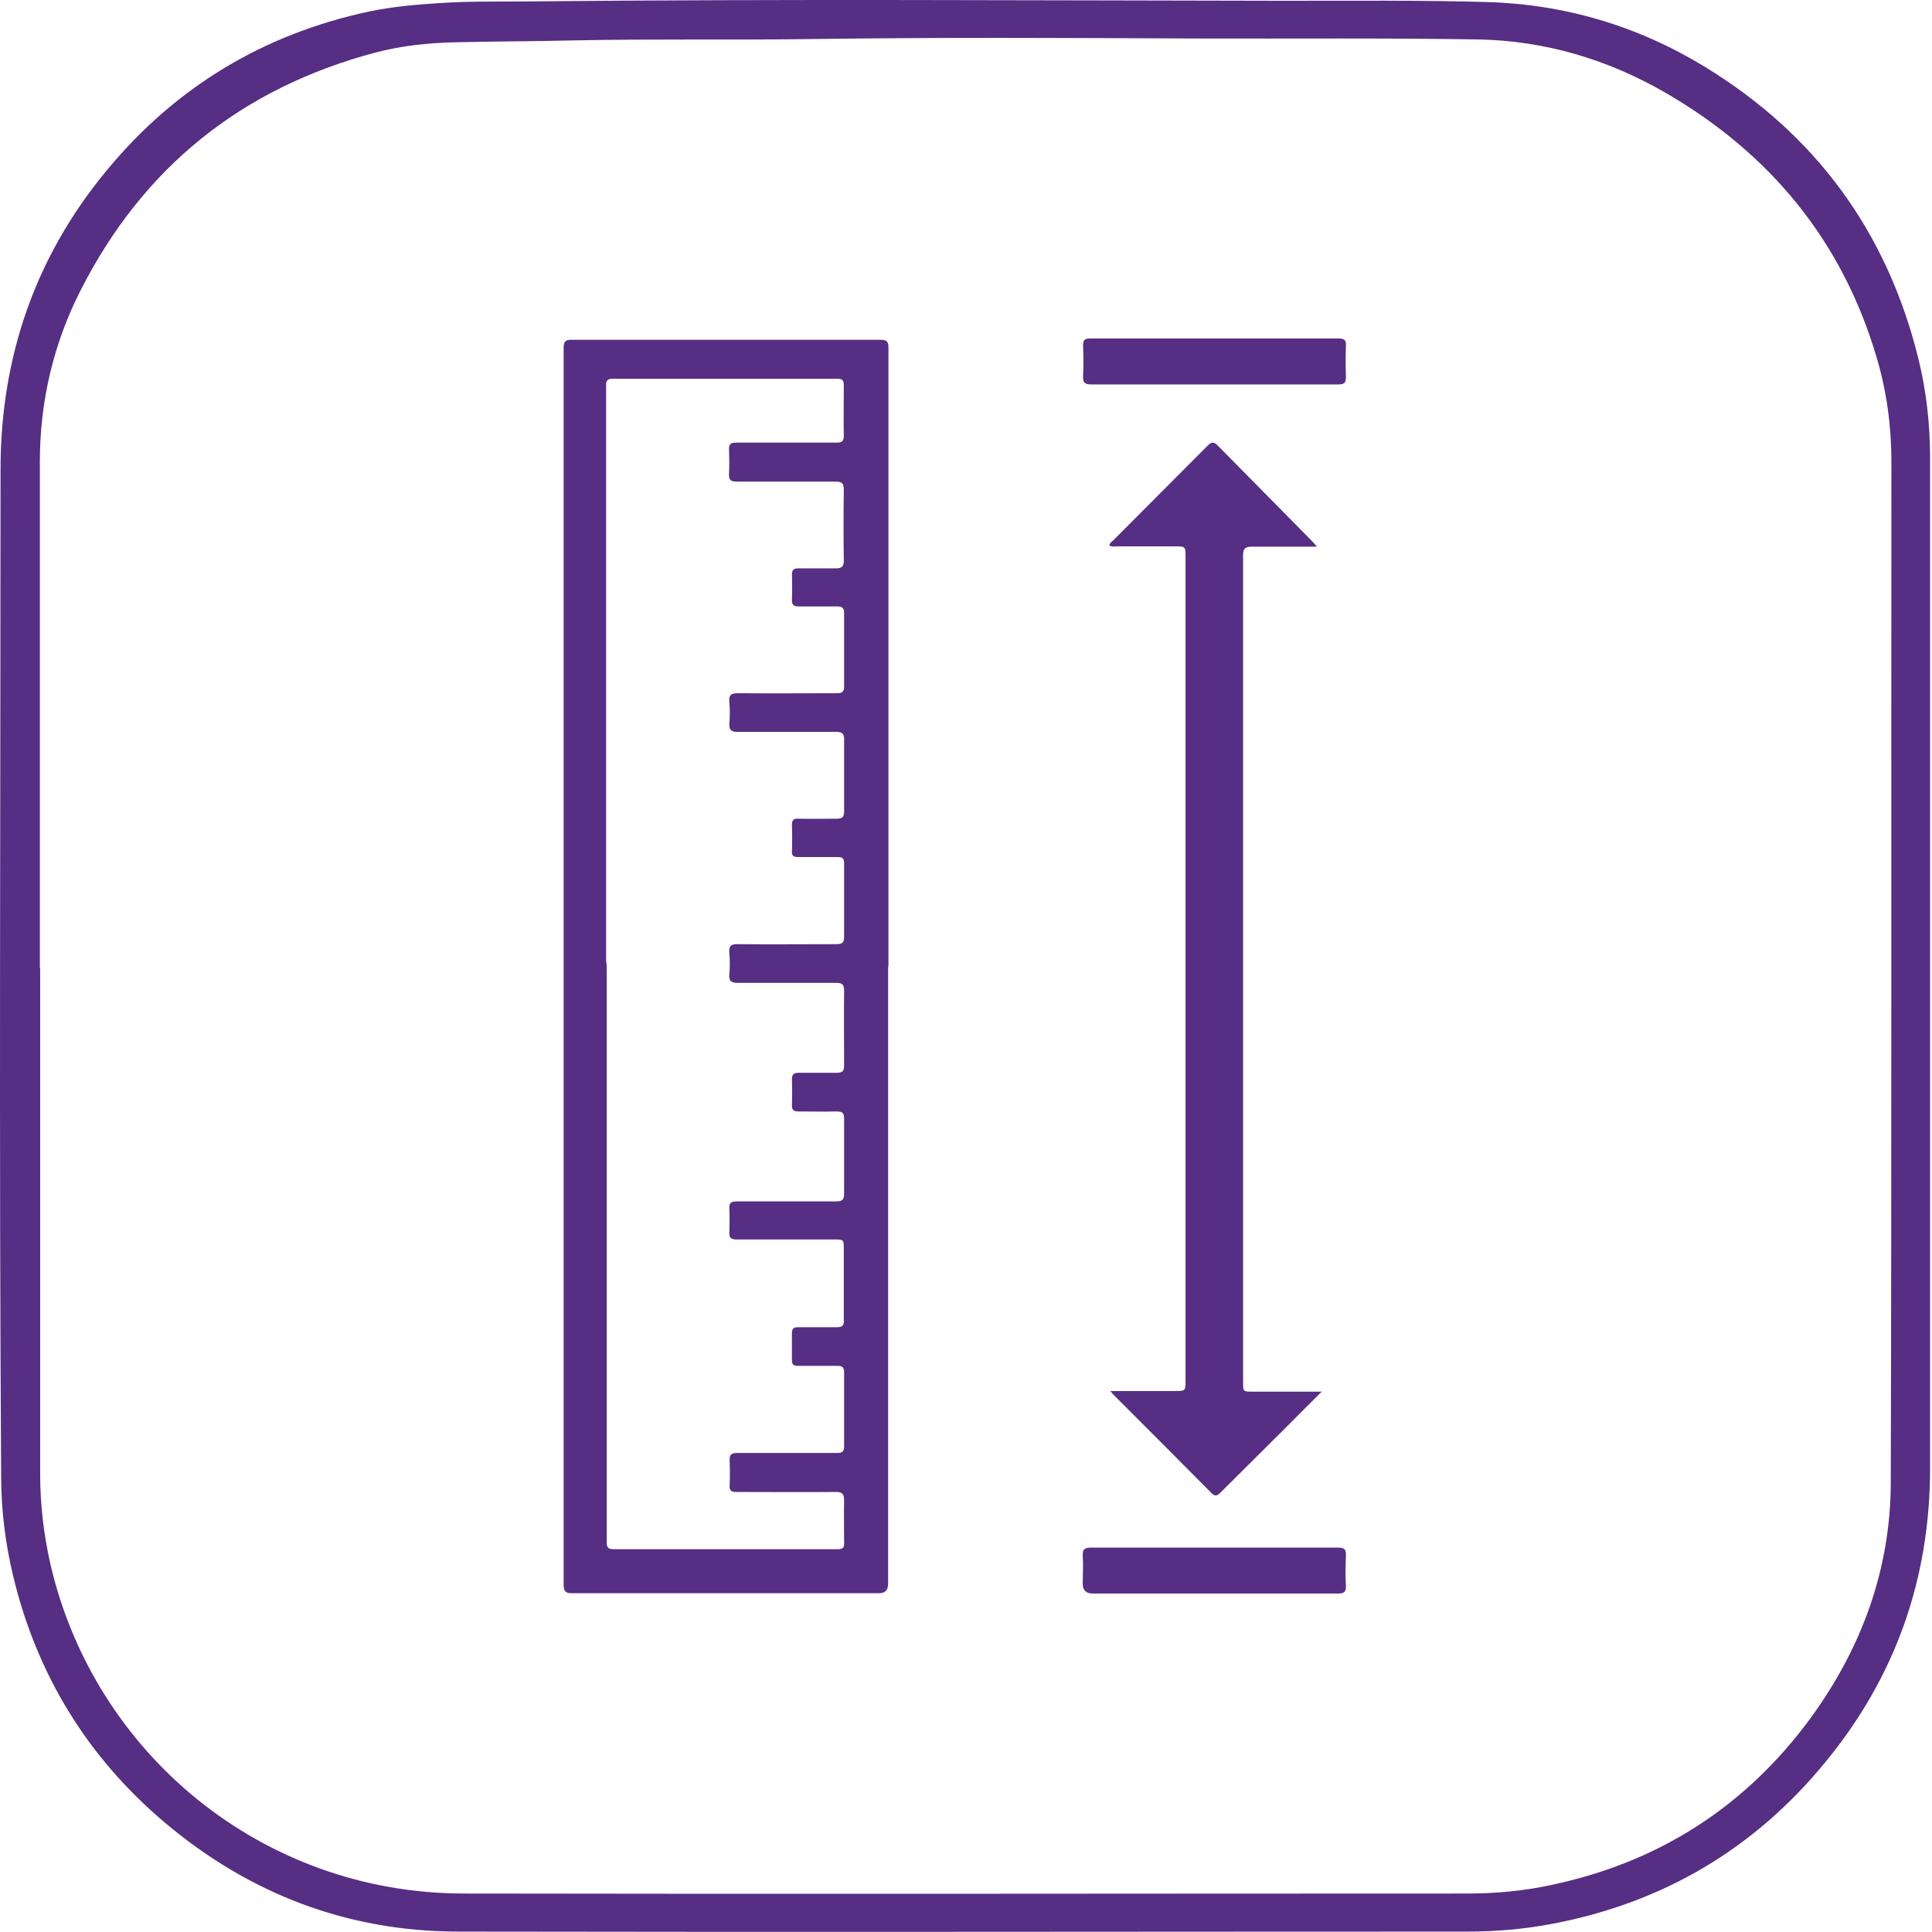
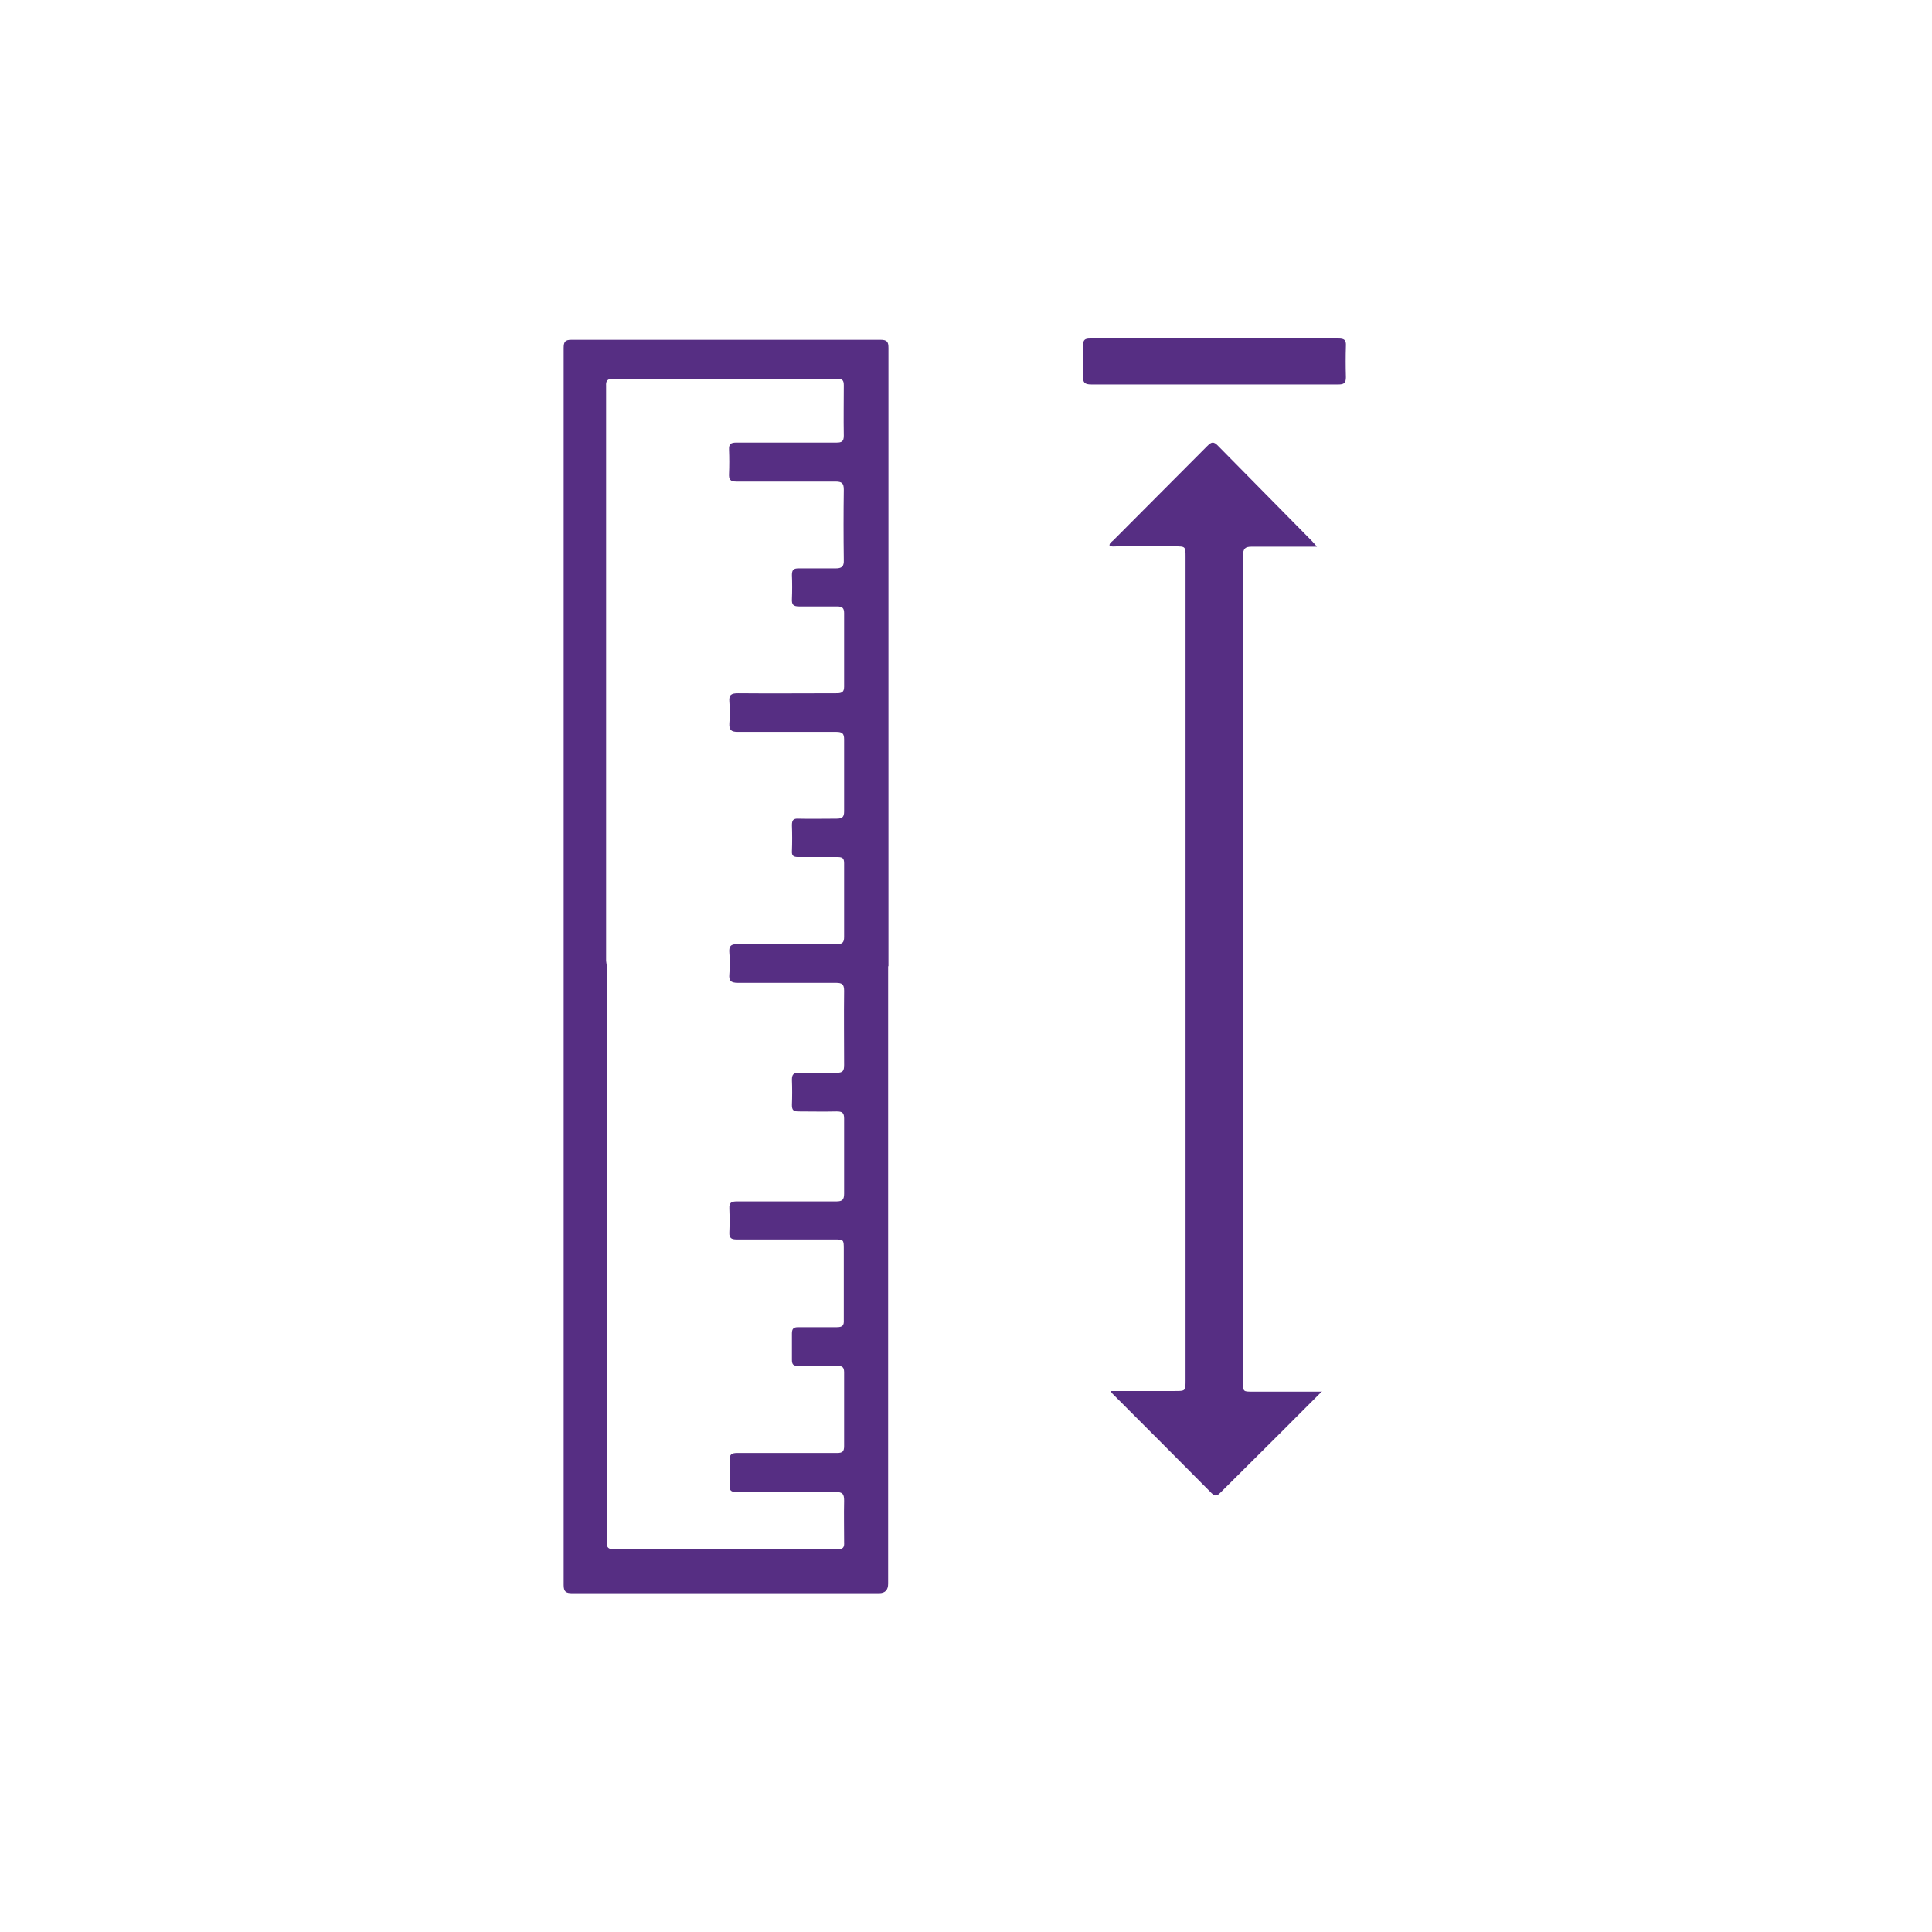
<svg xmlns="http://www.w3.org/2000/svg" width="256" height="256" viewBox="0 0 256 256" fill="none">
-   <path d="M255.746 128.149C255.746 150.275 255.746 172.4 255.746 194.526C255.746 209.193 251.163 222.194 241.873 233.486C232.458 244.986 220.376 252.112 205.753 254.903C202.045 255.612 198.295 255.945 194.504 255.945C149.927 255.945 105.35 256.028 60.731 255.945C46.066 255.945 33.026 250.945 21.819 241.486C11.57 232.819 4.863 221.86 1.739 208.818C0.739 204.652 0.197 200.401 0.155 196.068C-0.136 151.441 0.072 106.815 0.072 62.188C0.072 47.354 4.655 34.02 14.153 22.562C23.277 11.52 34.901 4.519 48.941 1.519C52.107 0.853 55.273 0.602 58.481 0.394C62.397 0.144 66.272 0.228 70.188 0.186C103.558 -0.147 136.929 0.061 170.299 0.103C179.173 0.103 188.089 0.019 197.004 0.269C207.336 0.561 217.001 3.436 225.833 8.811C240.54 17.77 249.997 30.645 254.163 47.396C255.246 51.729 255.746 56.188 255.746 60.688V128.065V128.149ZM5.321 128.232C5.321 150.566 5.321 172.9 5.321 195.276C5.321 199.276 5.78 203.235 6.655 207.151C12.445 232.402 34.776 250.861 61.397 250.903C105.725 250.986 150.094 250.903 194.421 250.903C198.129 250.903 201.878 250.57 205.503 249.778C219.793 246.778 231.291 239.403 239.915 227.652C246.664 218.402 250.497 207.985 250.538 196.526C250.663 151.4 250.58 106.315 250.622 61.188C250.622 56.48 249.997 51.854 248.664 47.354C244.081 31.854 234.499 20.27 220.584 12.228C212.96 7.853 204.711 5.394 195.921 5.228C183.547 5.019 171.174 5.144 158.759 5.103C141.345 5.019 123.93 4.936 106.558 5.186C96.392 5.311 86.227 5.144 76.062 5.353C70.813 5.478 65.563 5.478 60.272 5.603C56.69 5.686 53.148 6.061 49.69 6.978C32.026 11.686 18.986 22.145 10.696 38.437C7.071 45.562 5.28 53.188 5.28 61.23C5.28 83.564 5.28 105.898 5.28 128.274L5.321 128.232Z" fill="#562E83" />
  <path d="M117.681 128.024V209.86C117.681 210.693 117.279 211.11 116.473 211.11C102.933 211.11 89.352 211.11 75.812 211.11C74.979 211.11 74.687 210.902 74.687 210.027C74.687 155.4 74.687 100.731 74.687 46.104C74.687 45.271 74.895 45.021 75.728 45.021C89.393 45.021 103.017 45.021 116.681 45.021C117.556 45.021 117.723 45.312 117.723 46.104C117.723 73.397 117.723 100.731 117.723 128.024M80.395 127.94V203.443C80.395 203.777 80.395 204.11 80.395 204.443C80.395 205.068 80.645 205.277 81.269 205.277C91.185 205.277 101.1 205.277 111.015 205.277C111.724 205.277 111.89 205.027 111.849 204.36C111.849 202.526 111.807 200.693 111.849 198.86C111.849 197.985 111.682 197.693 110.724 197.693C106.349 197.735 101.933 197.693 97.559 197.693C96.892 197.693 96.642 197.526 96.684 196.818C96.726 195.735 96.726 194.651 96.684 193.568C96.642 192.776 96.851 192.526 97.684 192.526C102.1 192.526 106.516 192.526 110.932 192.526C111.64 192.526 111.849 192.318 111.849 191.609C111.849 188.359 111.849 185.109 111.849 181.859C111.849 181.192 111.64 180.984 110.974 180.984C109.224 180.984 107.474 180.984 105.724 180.984C105.141 180.984 104.933 180.817 104.933 180.192C104.933 179.026 104.933 177.859 104.933 176.692C104.933 176.067 105.141 175.859 105.766 175.859C107.474 175.859 109.182 175.859 110.89 175.859C111.599 175.859 111.849 175.65 111.807 174.942C111.807 171.817 111.807 168.692 111.807 165.567C111.807 164.233 111.807 164.233 110.474 164.233C106.183 164.233 101.892 164.233 97.601 164.233C96.934 164.233 96.601 164.067 96.642 163.317C96.684 162.275 96.684 161.233 96.642 160.15C96.601 159.358 96.892 159.191 97.642 159.191C102.017 159.191 106.433 159.191 110.807 159.191C111.599 159.191 111.849 158.983 111.849 158.15C111.849 154.858 111.849 151.525 111.849 148.233C111.849 147.441 111.599 147.274 110.849 147.274C109.182 147.316 107.474 147.274 105.808 147.274C105.1 147.274 104.933 147.066 104.933 146.4C104.975 145.275 104.975 144.191 104.933 143.066C104.933 142.316 105.183 142.149 105.891 142.149C107.558 142.149 109.182 142.149 110.849 142.149C111.682 142.149 111.849 141.899 111.849 141.108C111.849 137.816 111.807 134.566 111.849 131.274C111.849 130.399 111.557 130.232 110.766 130.232C106.433 130.232 102.1 130.232 97.767 130.232C96.809 130.232 96.559 129.94 96.642 129.065C96.726 128.149 96.726 127.19 96.642 126.274C96.559 125.399 96.809 125.065 97.767 125.107C102.142 125.149 106.474 125.107 110.849 125.107C111.599 125.107 111.849 124.899 111.849 124.149C111.849 120.899 111.849 117.648 111.849 114.398C111.849 113.773 111.682 113.565 111.015 113.565C109.266 113.565 107.516 113.565 105.766 113.565C105.141 113.565 104.891 113.398 104.933 112.773C104.975 111.648 104.975 110.482 104.933 109.357C104.933 108.69 105.1 108.44 105.808 108.481C107.474 108.523 109.182 108.481 110.849 108.481C111.599 108.481 111.849 108.273 111.849 107.523C111.849 104.356 111.849 101.148 111.849 97.981C111.849 97.189 111.599 96.981 110.807 96.981C106.433 96.981 102.1 96.981 97.726 96.981C96.851 96.981 96.601 96.689 96.642 95.856C96.726 94.898 96.726 93.939 96.642 92.981C96.559 92.022 96.934 91.856 97.809 91.856C102.183 91.897 106.516 91.856 110.89 91.856C111.557 91.856 111.849 91.689 111.849 90.981C111.849 87.731 111.849 84.481 111.849 81.231C111.849 80.564 111.599 80.355 110.932 80.355C109.266 80.355 107.558 80.355 105.891 80.355C105.1 80.355 104.891 80.105 104.933 79.355C104.975 78.314 104.975 77.23 104.933 76.189C104.933 75.48 105.183 75.314 105.808 75.314C107.433 75.314 109.057 75.314 110.682 75.314C111.515 75.314 111.849 75.105 111.807 74.189C111.765 71.105 111.765 67.98 111.807 64.897C111.807 64.022 111.557 63.813 110.682 63.813C106.308 63.813 101.975 63.813 97.601 63.813C96.767 63.813 96.559 63.563 96.601 62.771C96.642 61.73 96.642 60.646 96.601 59.605C96.559 58.813 96.851 58.646 97.601 58.646C102.017 58.646 106.433 58.646 110.849 58.646C111.557 58.646 111.807 58.48 111.807 57.73C111.765 55.48 111.807 53.271 111.807 51.063C111.807 50.396 111.64 50.188 110.932 50.188C101.017 50.188 91.102 50.188 81.186 50.188C80.478 50.188 80.27 50.479 80.311 51.104C80.311 51.438 80.311 51.771 80.311 52.104V127.315L80.395 127.94Z" fill="#562E83" />
  <path d="M175.215 184.317C173.215 186.317 171.34 188.193 169.466 190.068C166.883 192.651 164.3 195.193 161.717 197.776C161.342 198.151 161.05 198.36 160.55 197.859C156.176 193.443 151.801 189.068 147.427 184.692C147.344 184.609 147.302 184.526 147.135 184.317H155.717C157.051 184.317 157.092 184.317 157.092 182.942V73.814C157.092 72.397 157.092 72.397 155.634 72.397C153.093 72.397 150.51 72.397 147.968 72.397C147.635 72.397 147.302 72.48 147.01 72.272C147.01 71.938 147.344 71.772 147.552 71.563C151.676 67.397 155.842 63.271 159.967 59.105C160.508 58.563 160.8 58.438 161.425 59.105C165.549 63.313 169.715 67.48 173.84 71.688C174.007 71.855 174.173 72.063 174.507 72.438H171.715C169.757 72.438 167.799 72.438 165.841 72.438C165.008 72.438 164.716 72.688 164.716 73.564C164.716 87.981 164.716 102.356 164.716 116.773V183.151C164.716 184.401 164.716 184.401 165.966 184.401H175.09L175.215 184.317Z" fill="#562E83" />
  <path d="M160.884 44.854C166.383 44.854 171.882 44.854 177.382 44.854C178.131 44.854 178.382 45.062 178.34 45.812C178.298 47.188 178.298 48.563 178.34 49.979C178.34 50.729 178.09 50.938 177.382 50.938C172.049 50.938 166.675 50.938 161.342 50.938C156.009 50.938 150.177 50.938 144.594 50.938C143.719 50.938 143.47 50.688 143.511 49.813C143.595 48.479 143.553 47.104 143.511 45.771C143.511 45.021 143.761 44.854 144.428 44.854C149.927 44.854 155.426 44.854 160.925 44.854" fill="#562E83" />
-   <path d="M160.884 205.068C166.341 205.068 171.84 205.068 177.298 205.068C178.173 205.068 178.381 205.318 178.34 206.152C178.298 207.485 178.256 208.818 178.34 210.11C178.381 210.985 178.048 211.152 177.256 211.152C170.966 211.152 164.716 211.152 158.426 211.152C153.885 211.152 149.343 211.152 144.802 211.152C143.914 211.152 143.469 210.721 143.469 209.86C143.469 208.61 143.553 207.402 143.469 206.152C143.428 205.235 143.761 205.068 144.594 205.068C150.052 205.068 155.468 205.068 160.925 205.068" fill="#562E83" />
</svg>